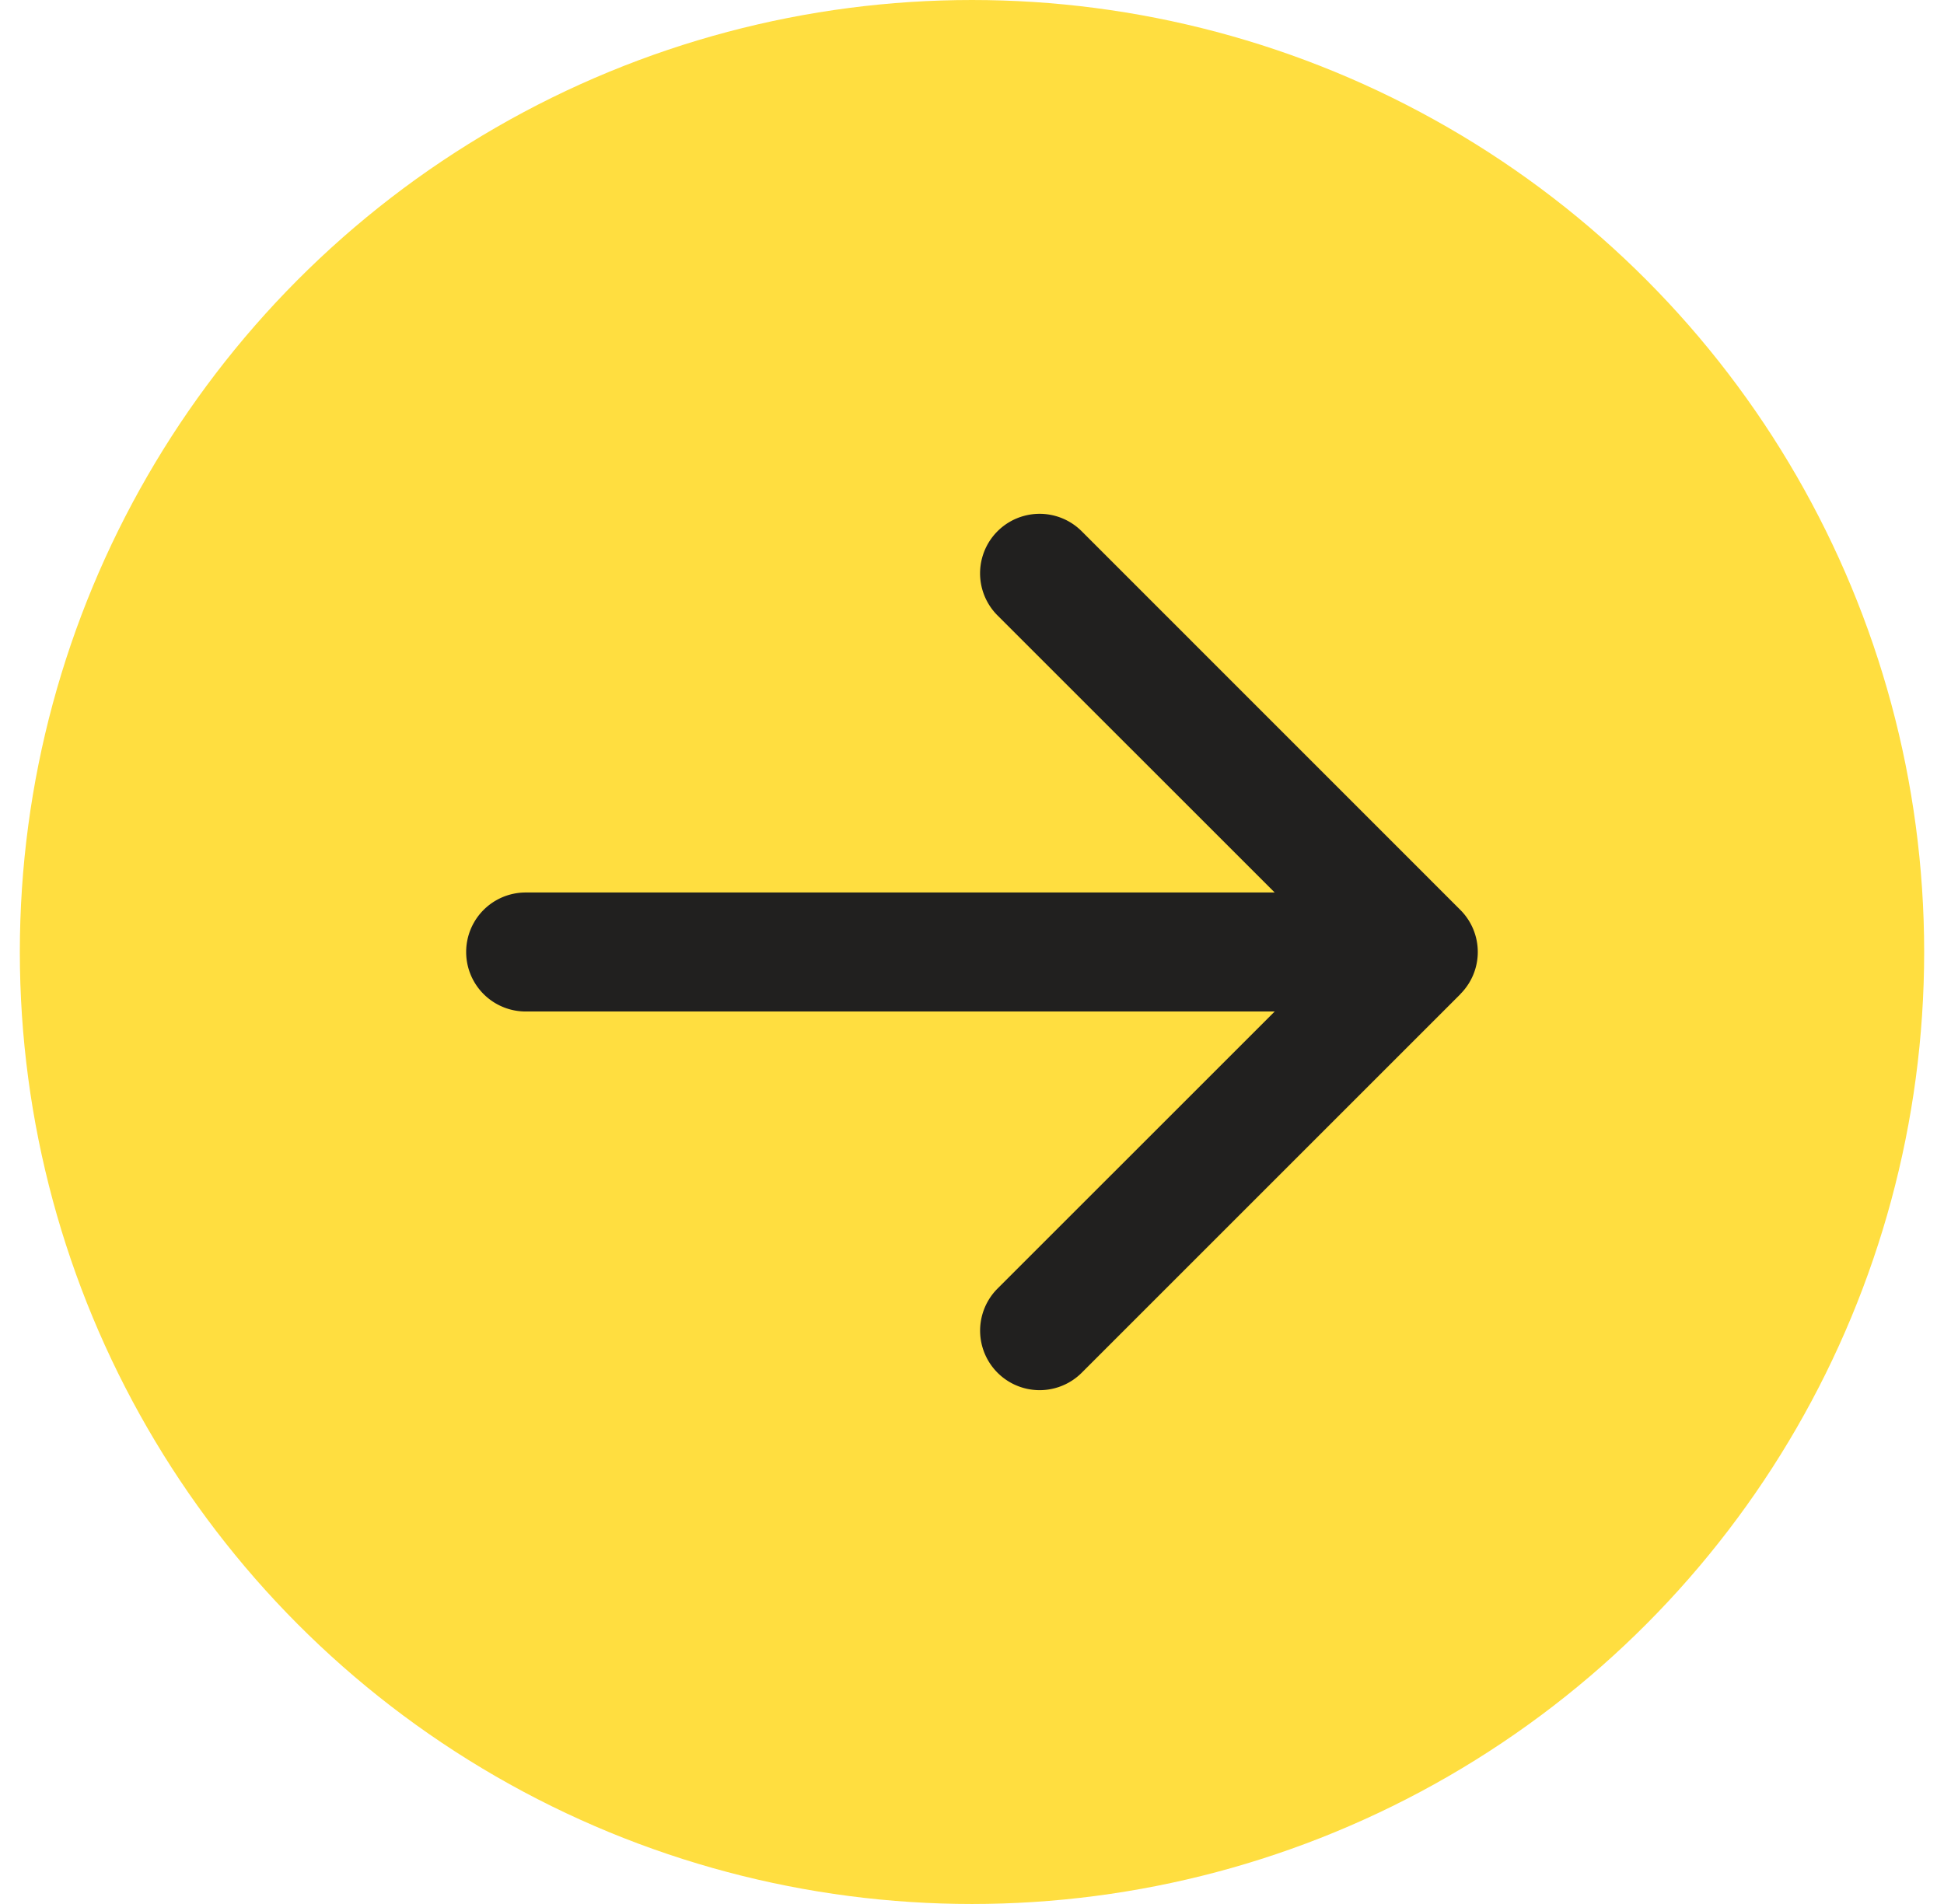
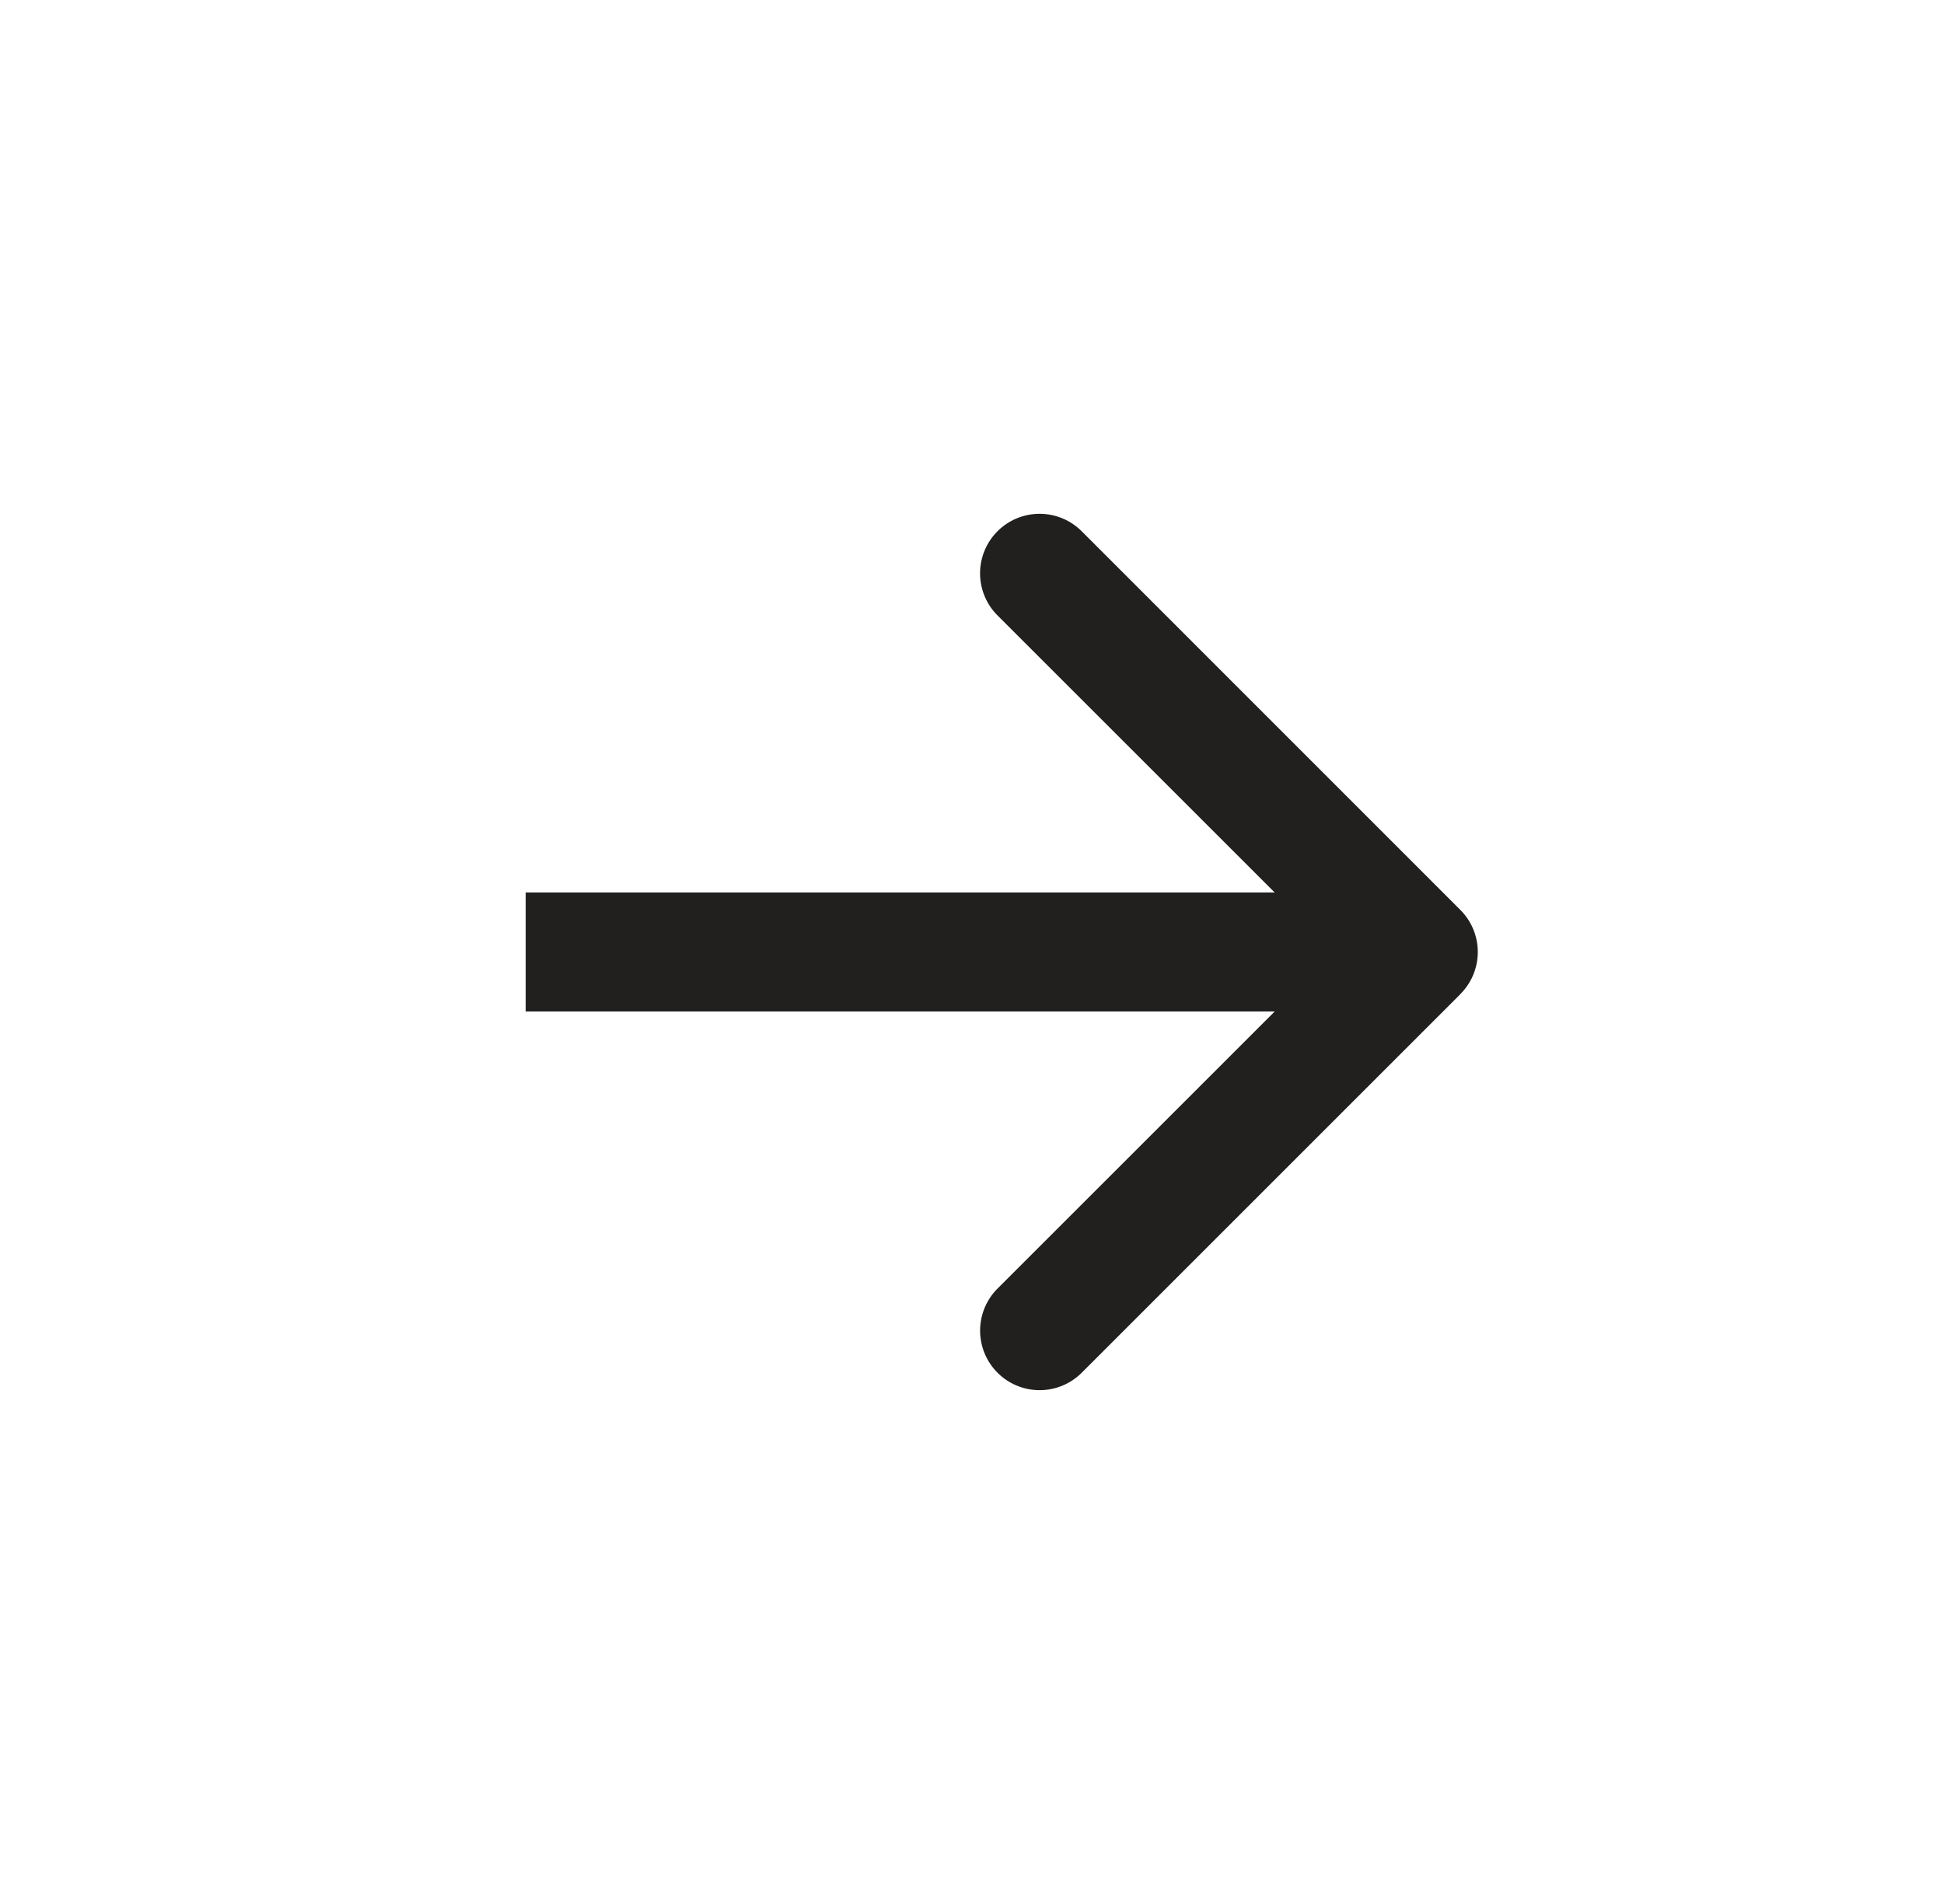
<svg xmlns="http://www.w3.org/2000/svg" width="49" height="48" fill="none">
-   <circle cx="24.5" cy="24" r="24" fill="#FFDE40" />
-   <path d="M13.25 22.5a1.5 1.5 0 000 3v-3zm23.56 2.56a1.5 1.5 0 000-2.12l-9.545-9.547a1.5 1.5 0 10-2.122 2.122L33.63 24l-8.486 8.485a1.5 1.5 0 102.122 2.122l9.546-9.546zm-23.56.44h22.5v-3h-22.5v3z" fill="#21201F" />
+   <path d="M13.25 22.5v-3zm23.56 2.56a1.5 1.5 0 000-2.12l-9.545-9.547a1.5 1.5 0 10-2.122 2.122L33.63 24l-8.486 8.485a1.5 1.5 0 102.122 2.122l9.546-9.546zm-23.56.44h22.5v-3h-22.5v3z" fill="#21201F" />
</svg>